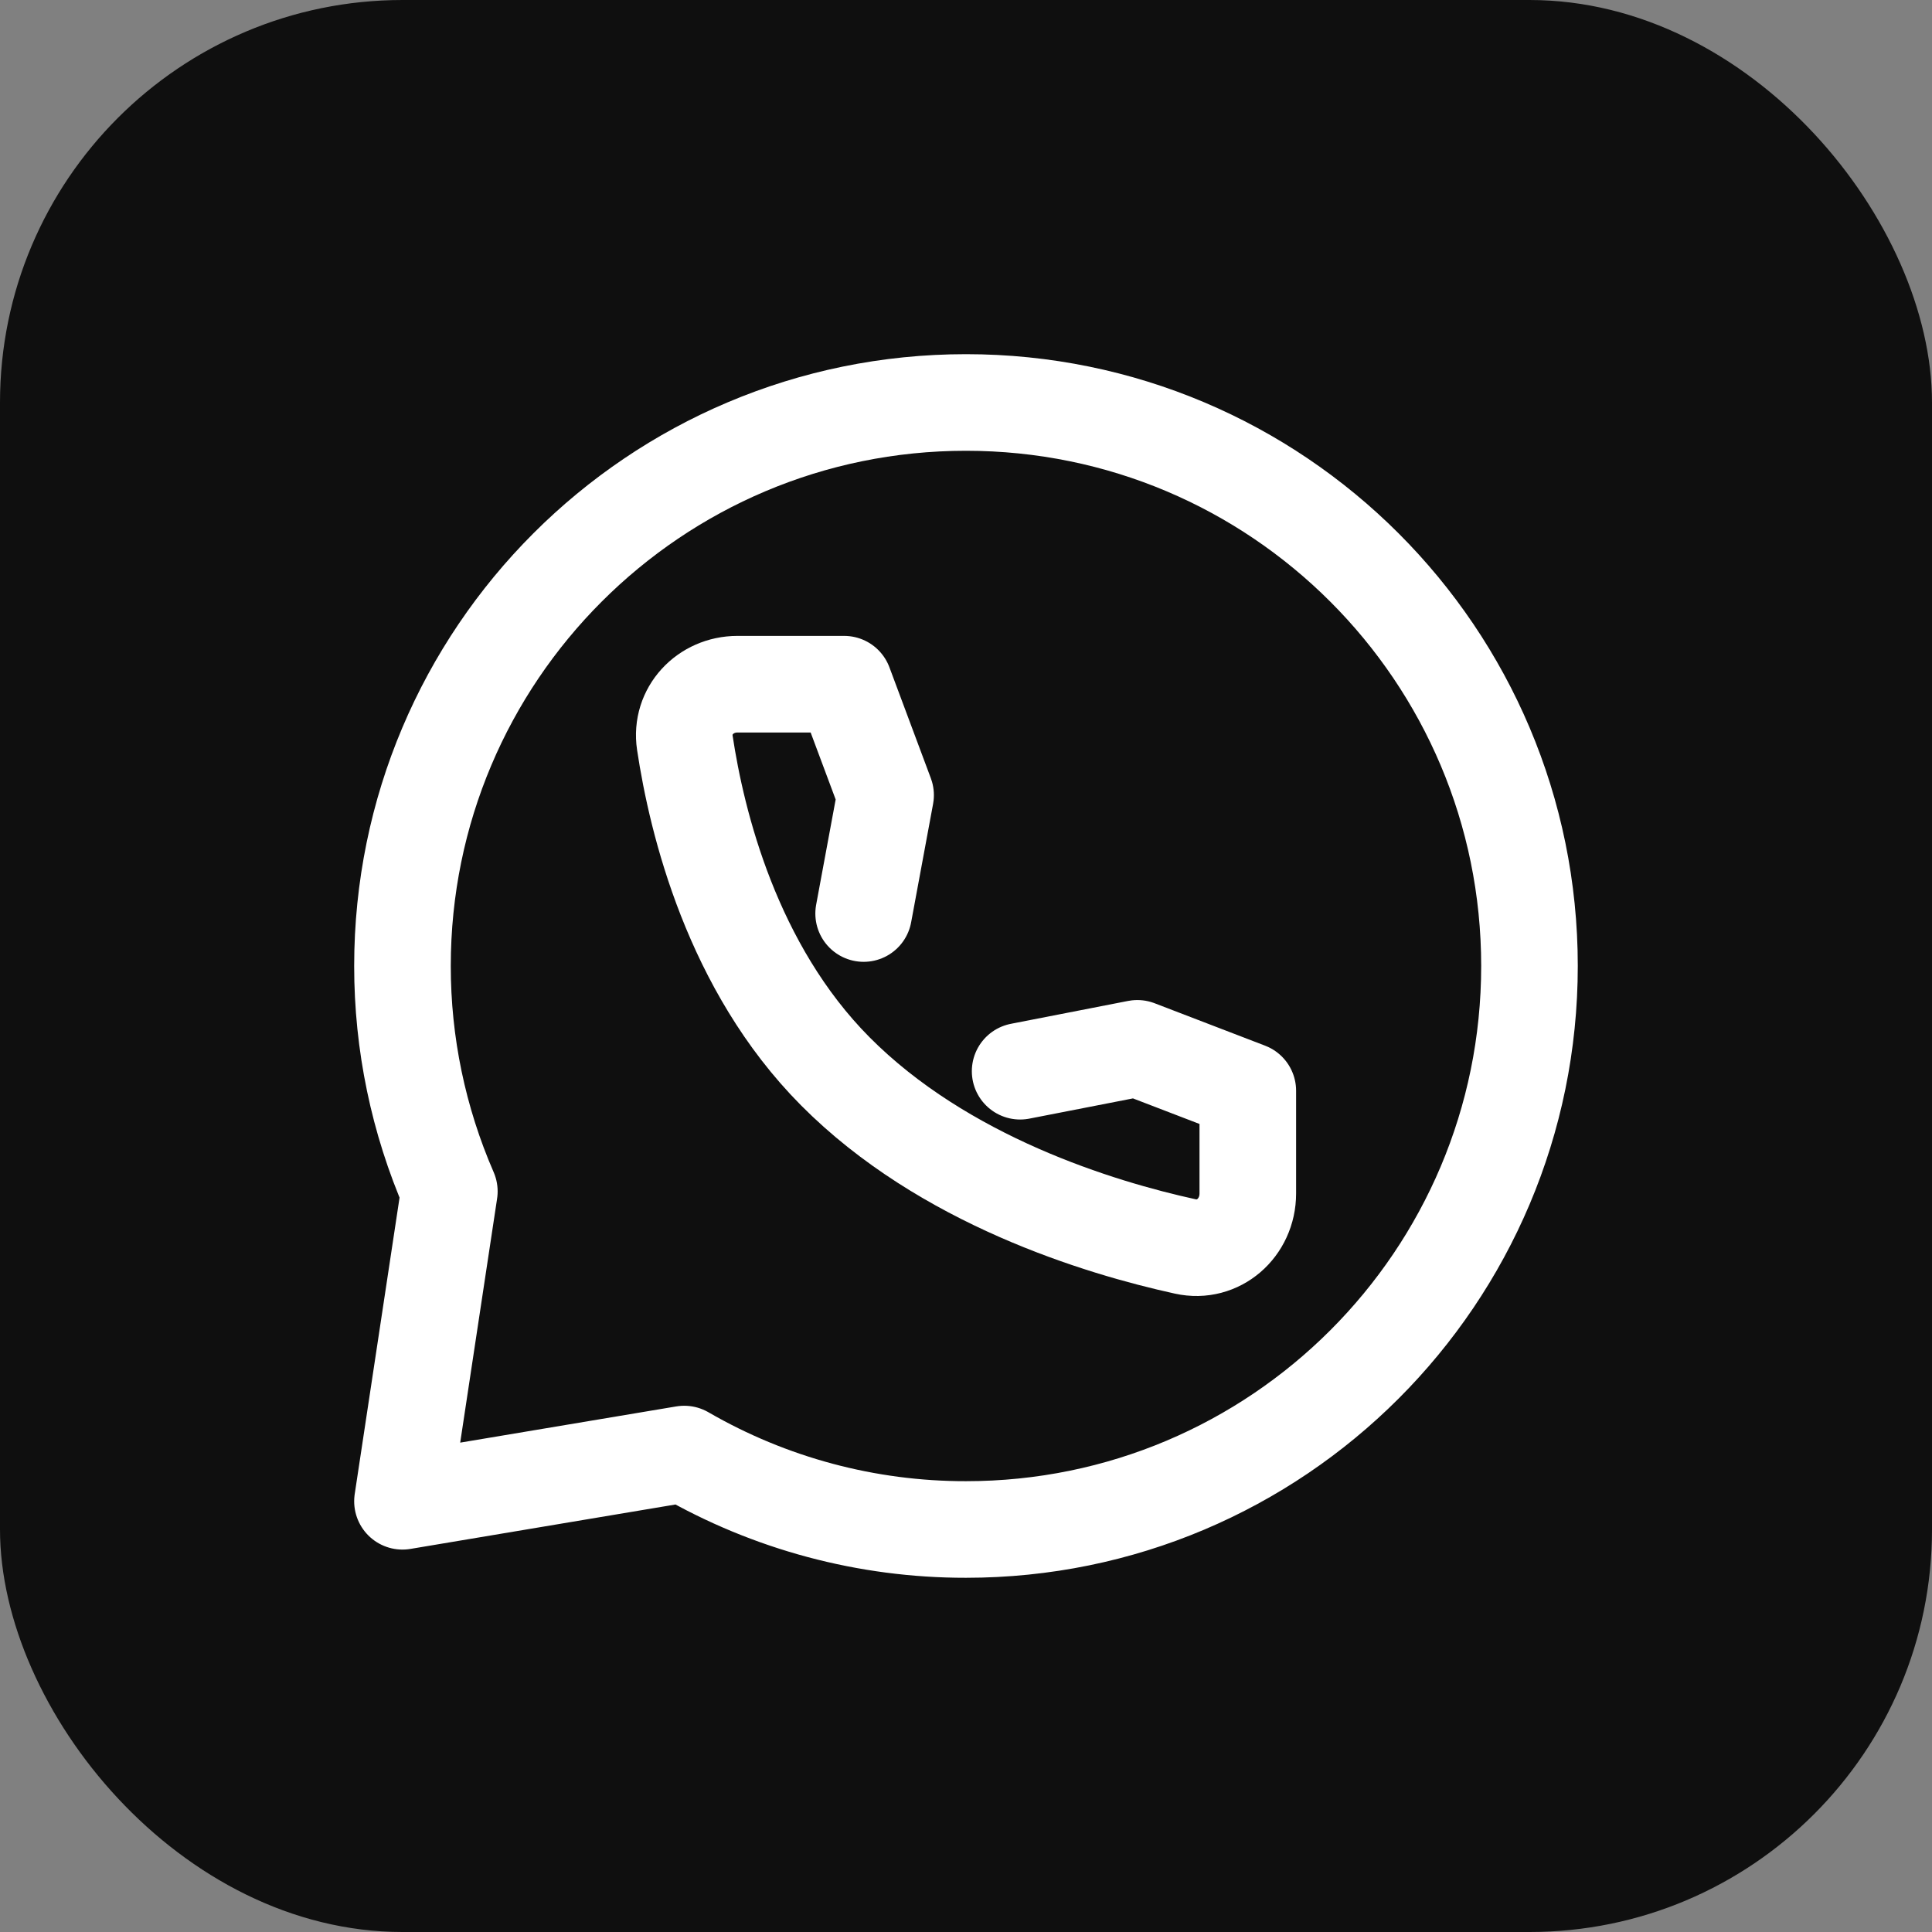
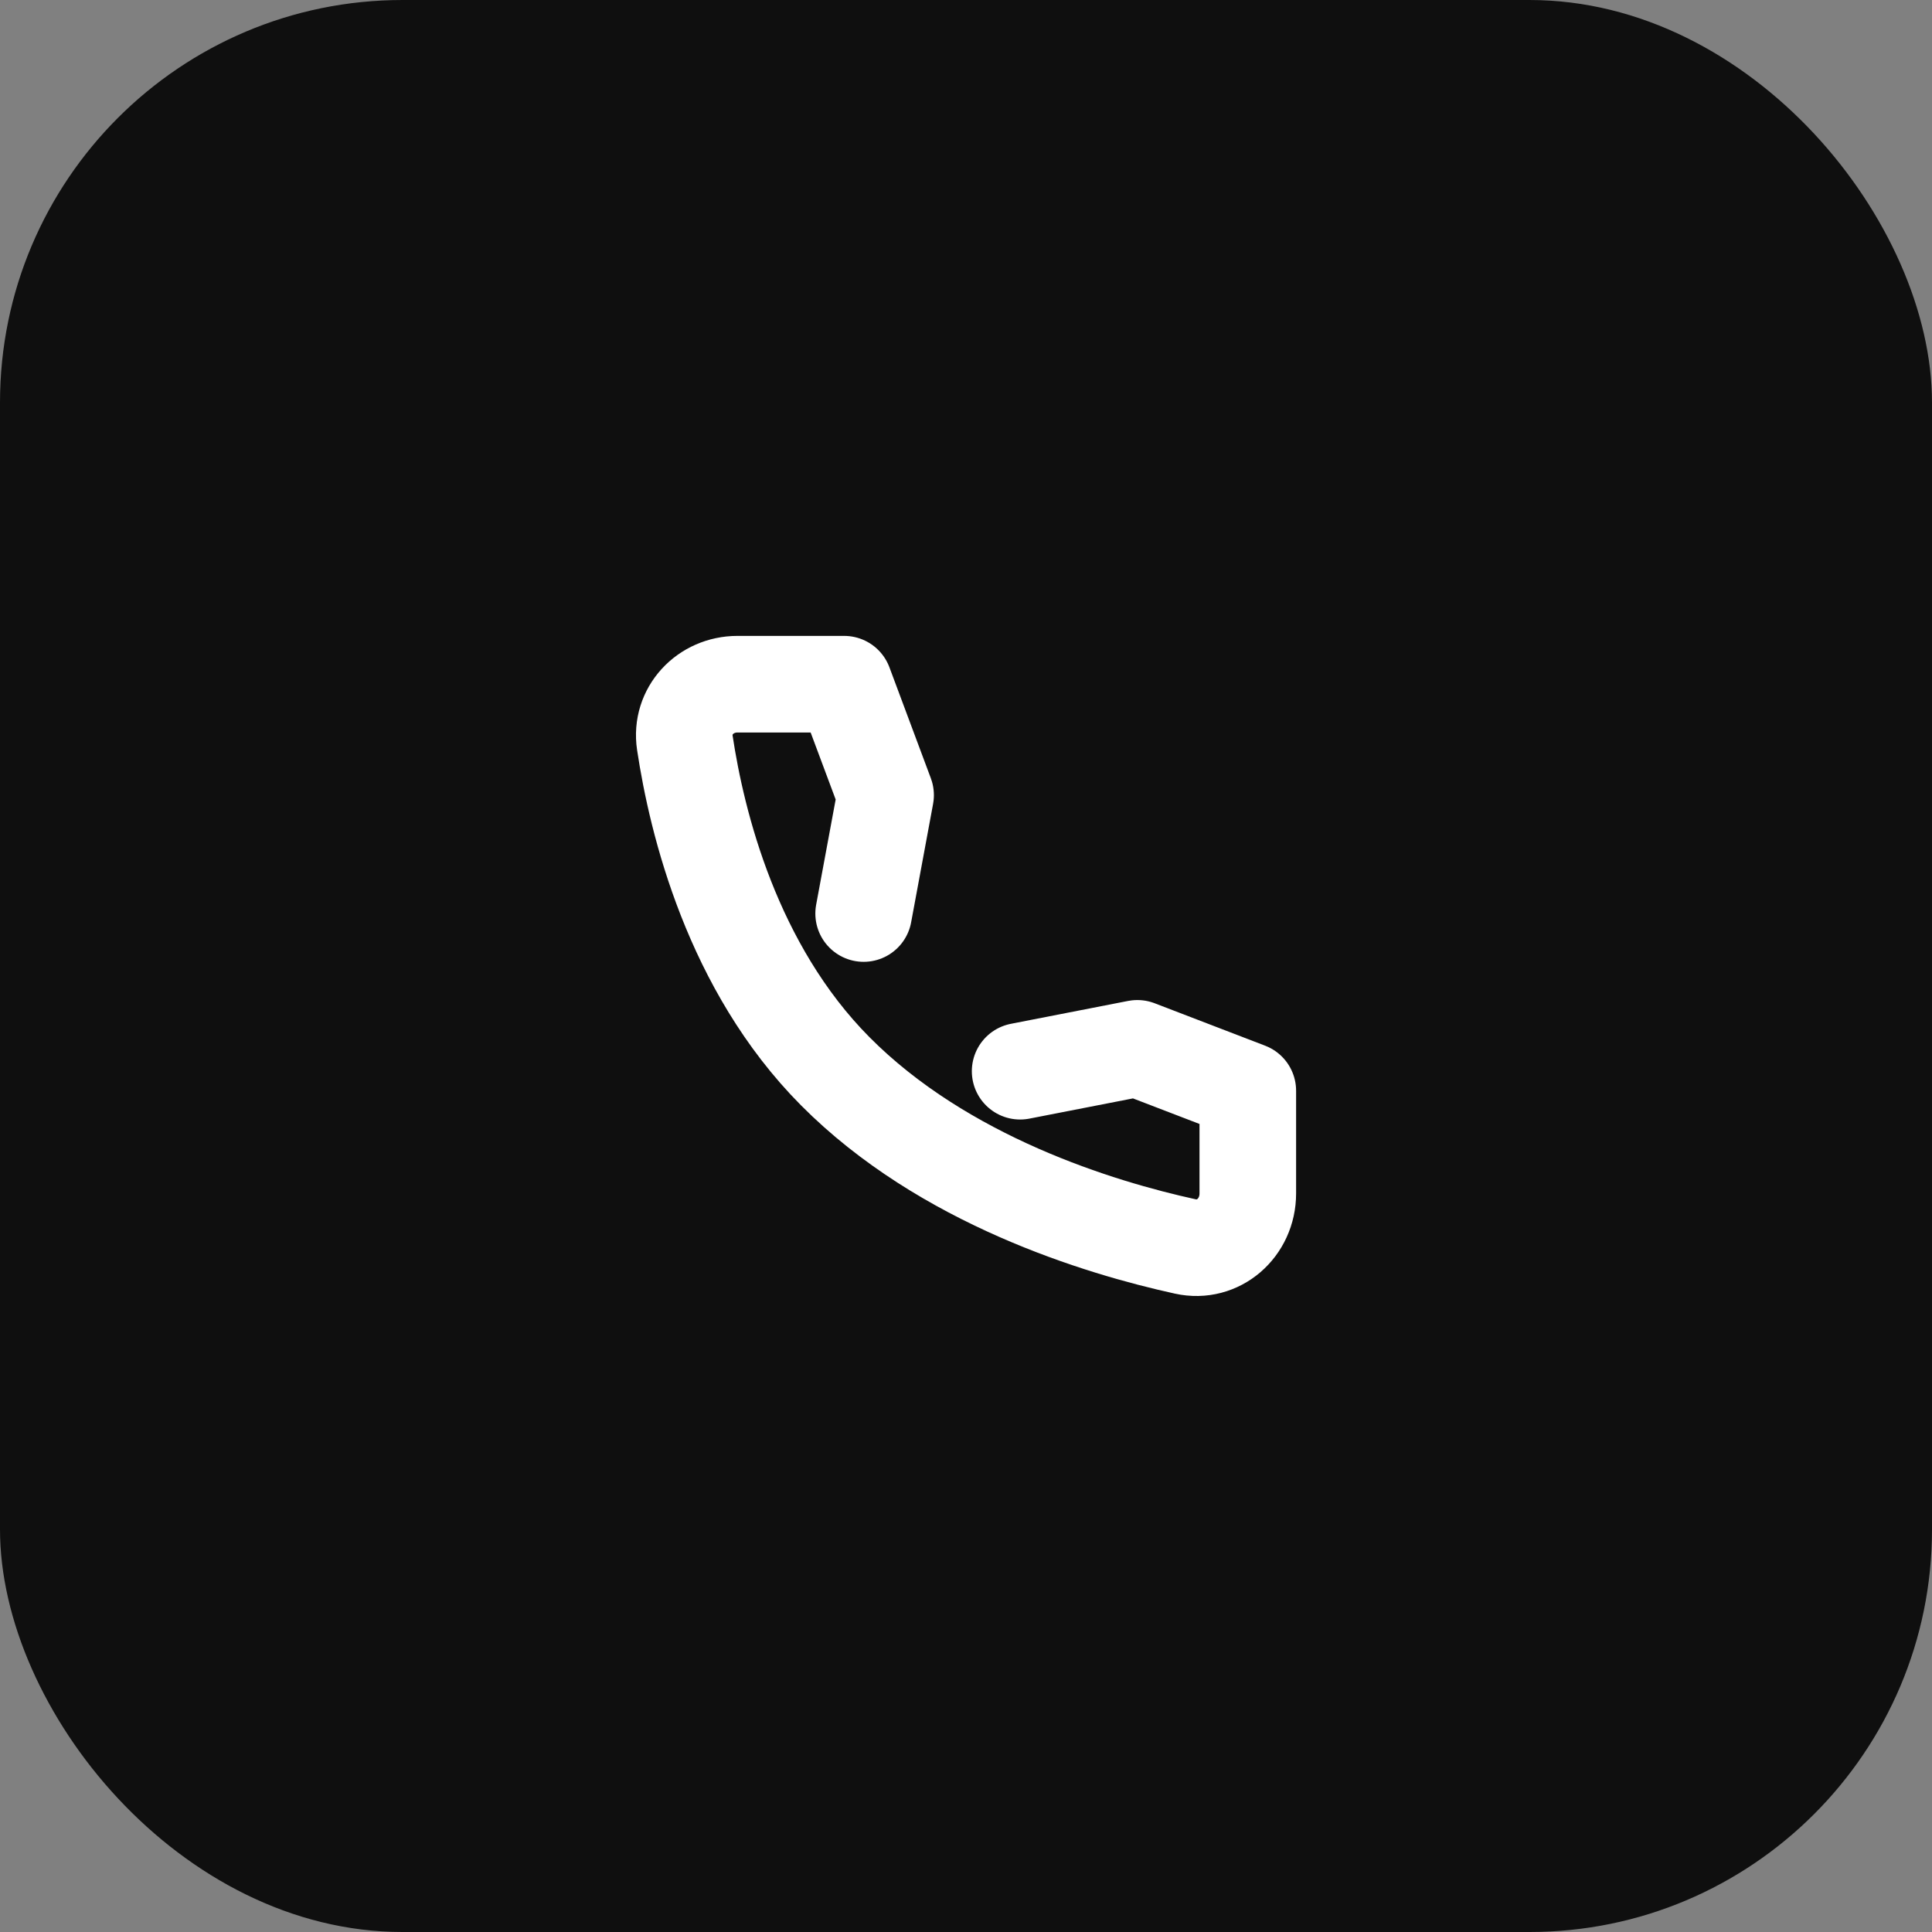
<svg xmlns="http://www.w3.org/2000/svg" width="50" height="50" viewBox="0 0 50 50" fill="none">
  <rect x="0" y="0" width="50" height="50" fill="#808080" stroke="none" />
  <rect width="50" height="50" rx="10.417" fill="#0F0F0F" />
-   <path d="M39.583 24.999C39.583 33.054 33.054 39.583 24.999 39.583C22.439 39.586 19.924 38.913 17.708 37.631L10.416 38.853L11.629 30.833C10.828 28.992 10.415 27.007 10.416 24.999C10.416 16.945 16.945 10.416 24.999 10.416C33.054 10.416 39.583 16.945 39.583 24.999Z" stroke="white" stroke-width="2.5" stroke-linecap="round" stroke-linejoin="round" />
  <path d="M26.401 27.723L29.434 27.131L32.293 28.229V30.887C32.293 31.773 31.532 32.448 30.674 32.258C28.453 31.771 24.418 30.546 21.615 27.723C18.946 25.035 18.035 21.292 17.724 19.225C17.6 18.398 18.255 17.707 19.085 17.707H21.847L22.919 20.578L22.351 23.642" stroke="white" stroke-width="2.5" stroke-linecap="round" stroke-linejoin="round" />
</svg>